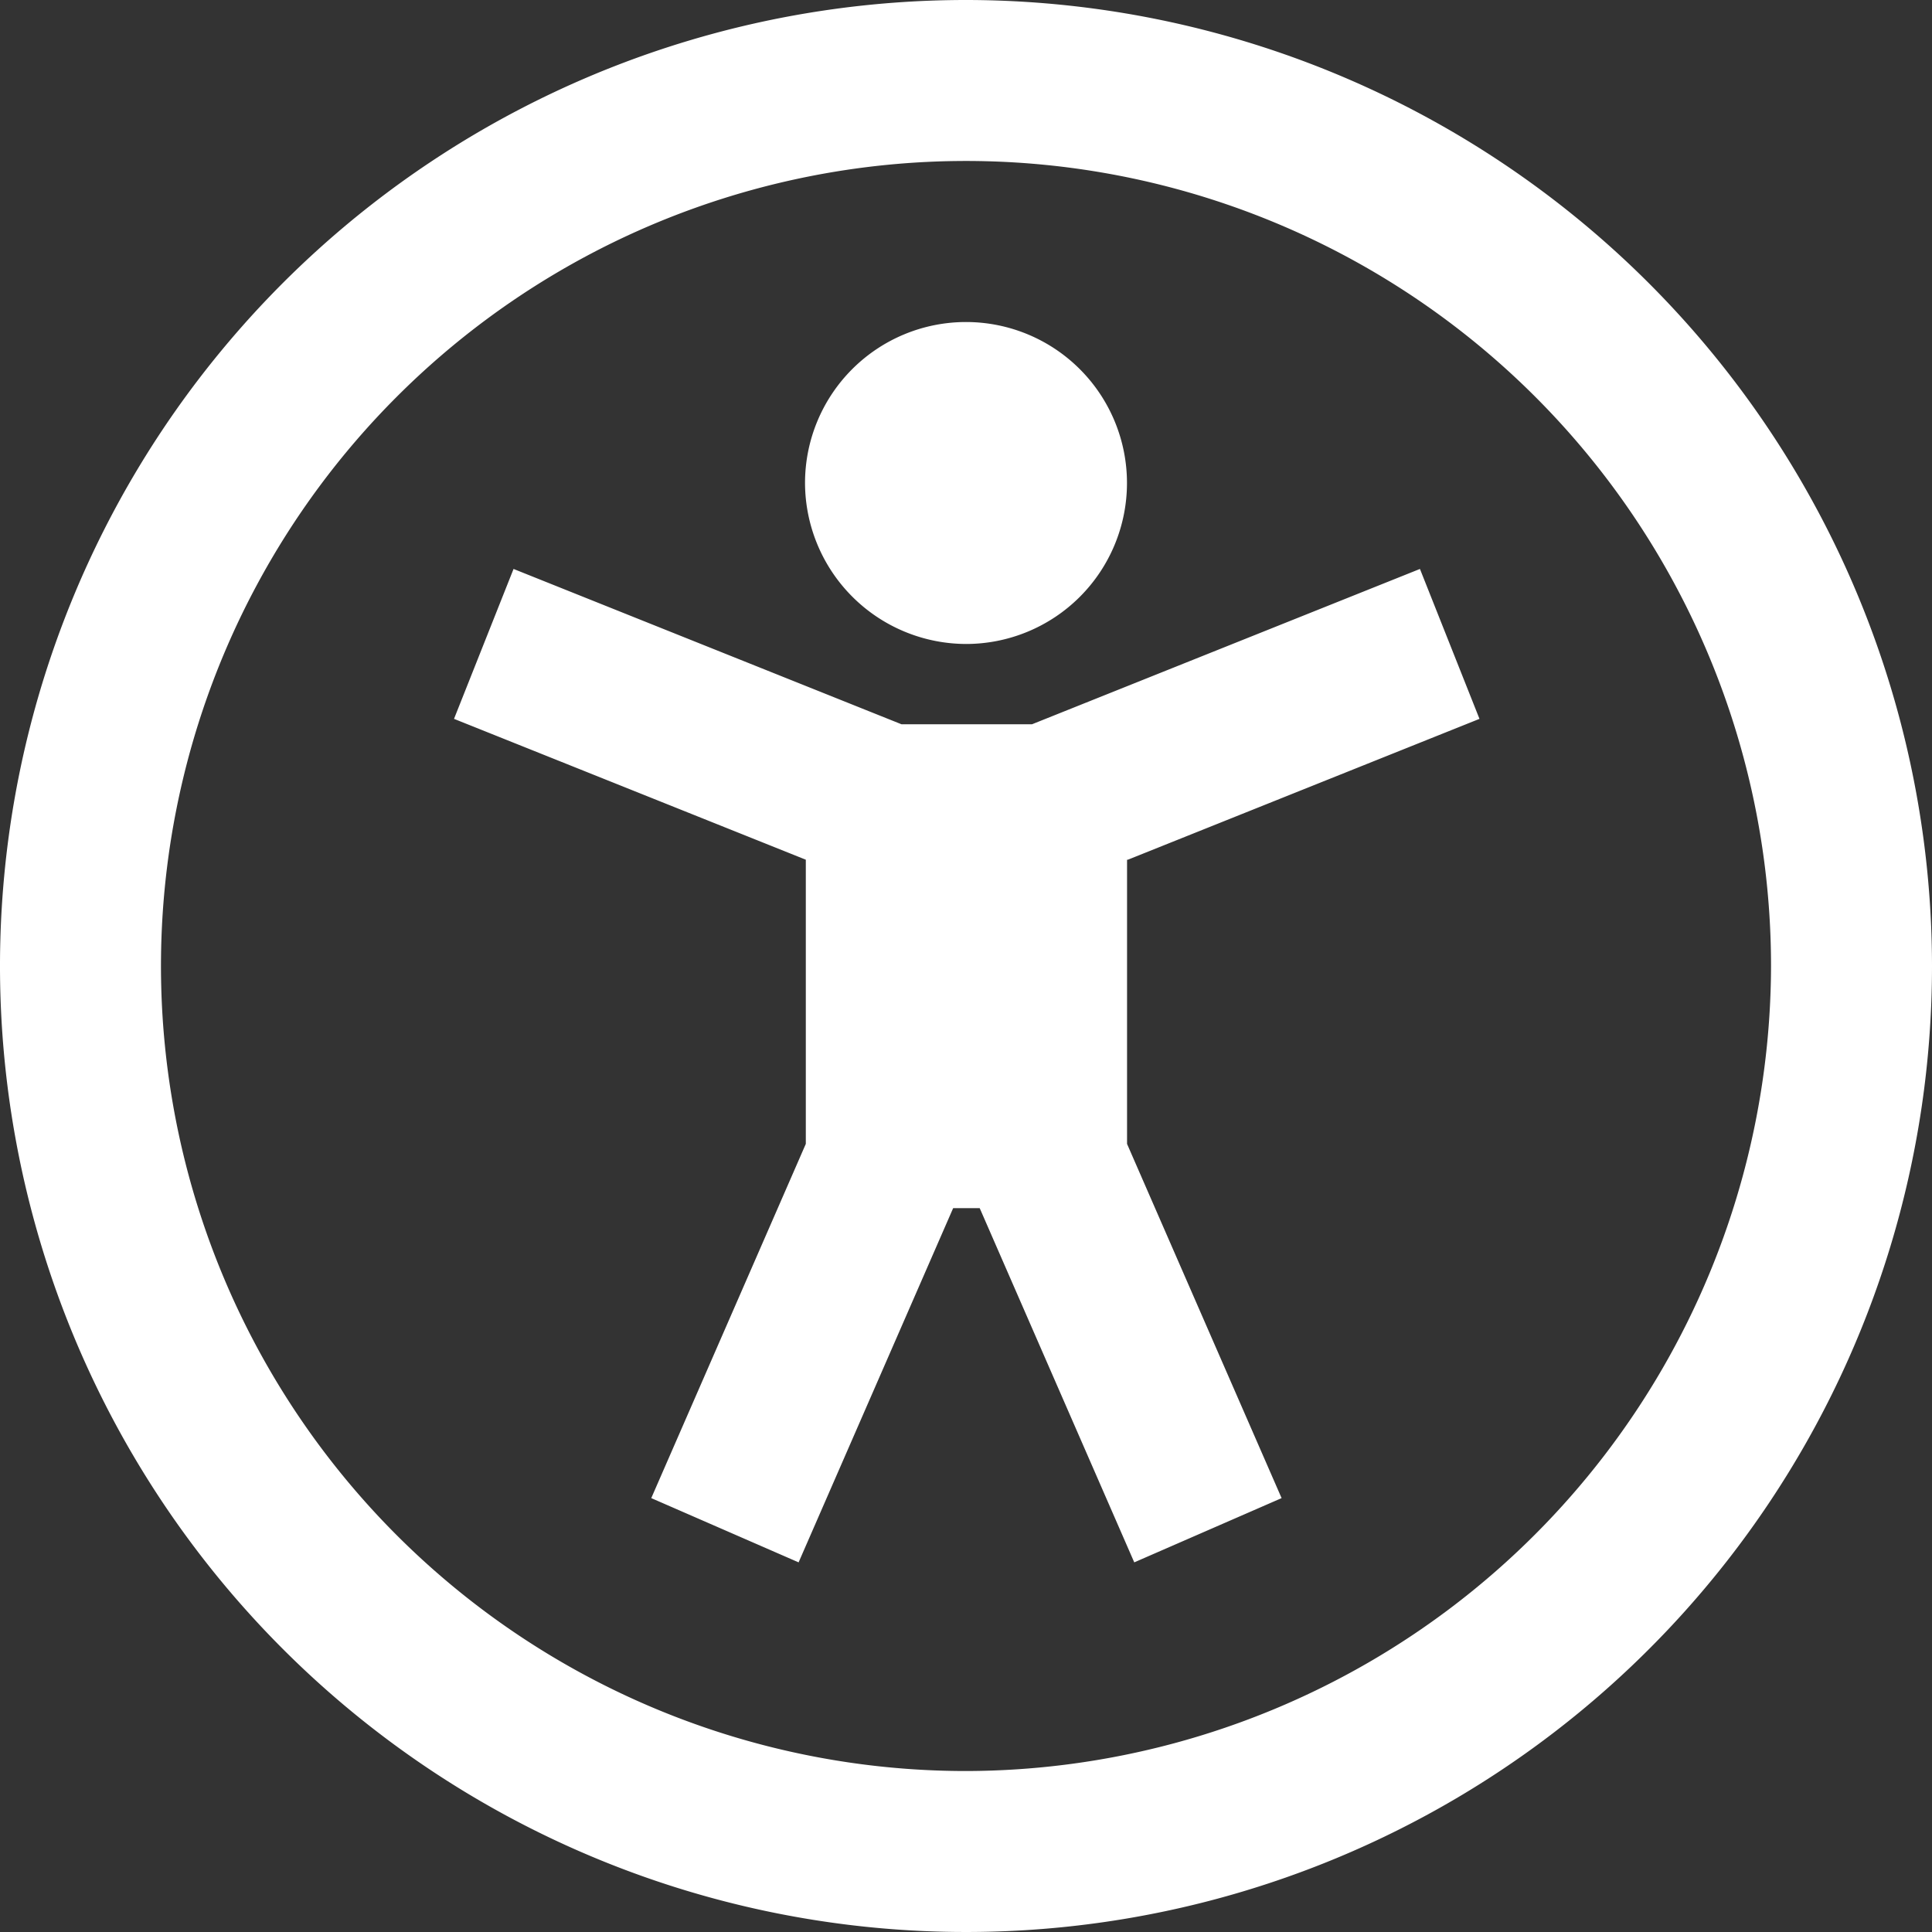
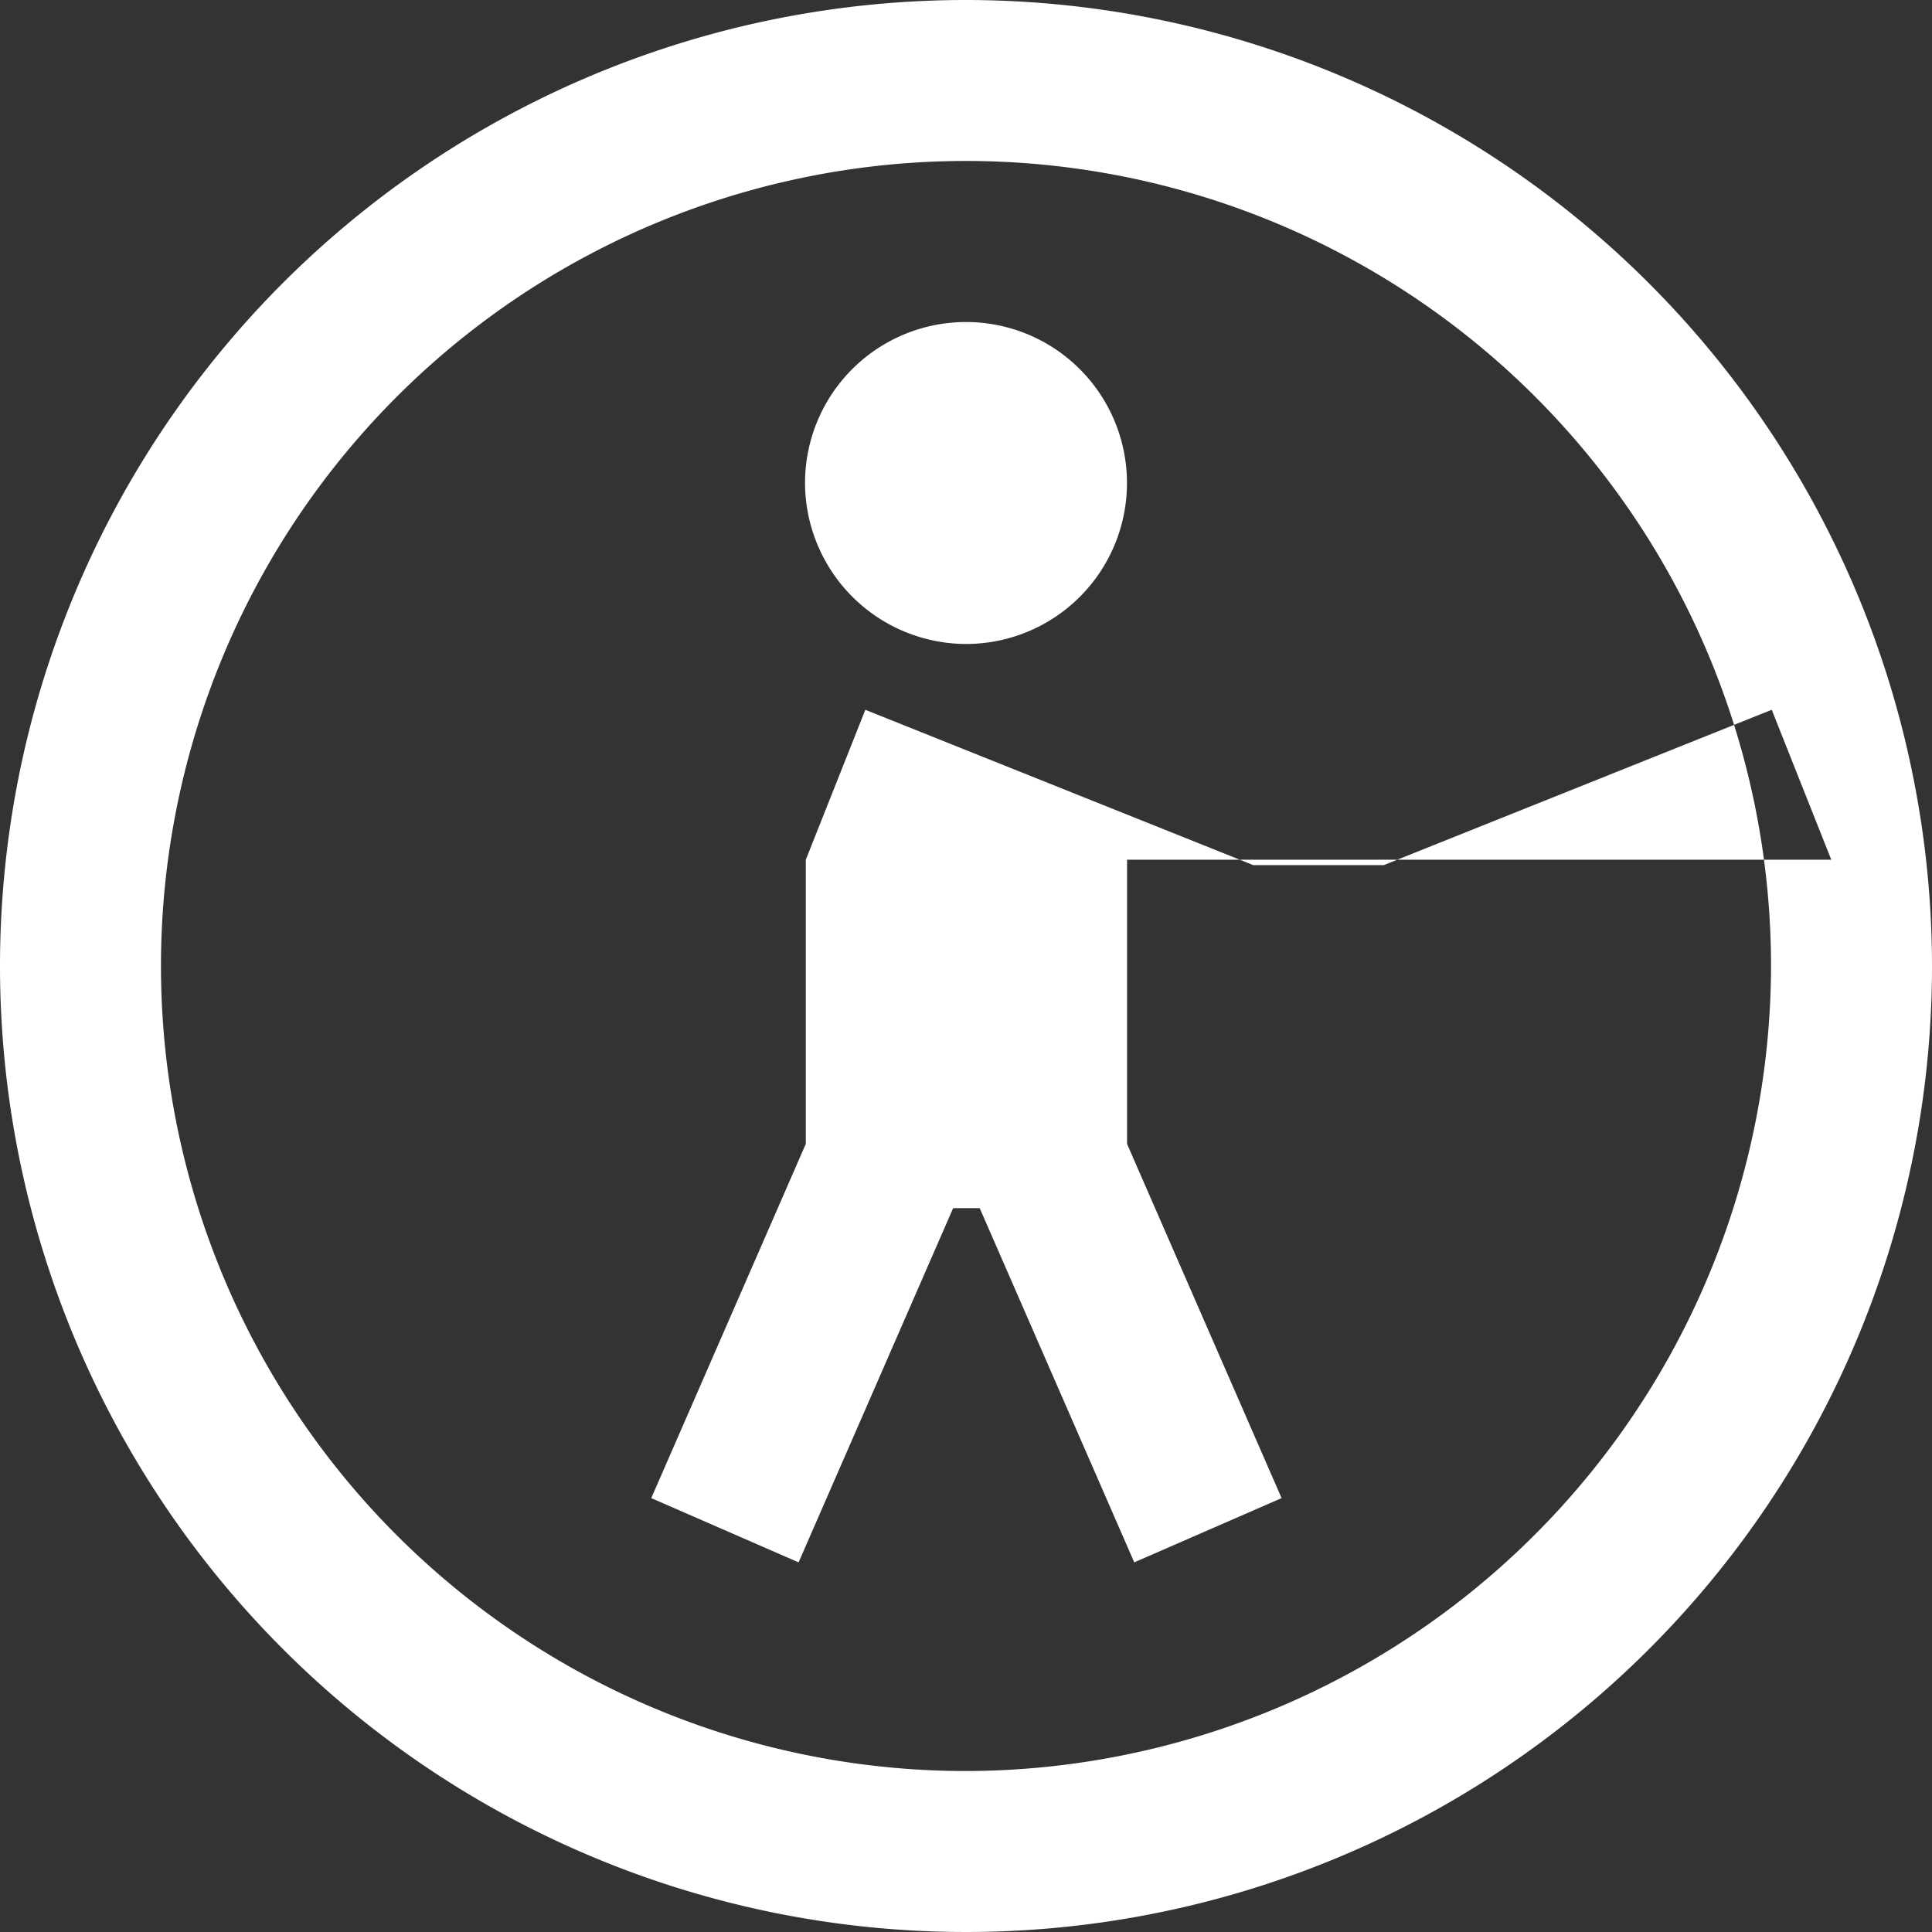
<svg xmlns="http://www.w3.org/2000/svg" width="27.064" height="27.064" viewBox="0 0 27.064 27.064">
  <rect x="0" y="0" width="27.064" height="27.064" fill="#333333" stroke="none" />
-   <path id="universal-access" d="M13.532,0A13.532,13.532,0,1,0,27.064,13.532,13.543,13.543,0,0,0,13.532,0Zm0,24.809A11.277,11.277,0,1,1,24.809,13.532,11.3,11.3,0,0,1,13.532,24.809ZM11.277,6.766a2.255,2.255,0,1,1,2.255,2.255A2.262,2.262,0,0,1,11.277,6.766Zm4.511,5.277v3.981l2.165,4.962-2.064.9-2.165-4.962h-.372l-2.165,4.962-2.064-.9,2.165-4.962V12.043L6.36,10.07l.834-2.1,5.435,2.176h1.827l5.435-2.176.834,2.1L15.8,12.043Z" fill="#fff" />
+   <path id="universal-access" d="M13.532,0A13.532,13.532,0,1,0,27.064,13.532,13.543,13.543,0,0,0,13.532,0Zm0,24.809A11.277,11.277,0,1,1,24.809,13.532,11.3,11.3,0,0,1,13.532,24.809ZM11.277,6.766a2.255,2.255,0,1,1,2.255,2.255A2.262,2.262,0,0,1,11.277,6.766Zm4.511,5.277v3.981l2.165,4.962-2.064.9-2.165-4.962h-.372l-2.165,4.962-2.064-.9,2.165-4.962V12.043l.834-2.1,5.435,2.176h1.827l5.435-2.176.834,2.1L15.8,12.043Z" fill="#fff" />
</svg>